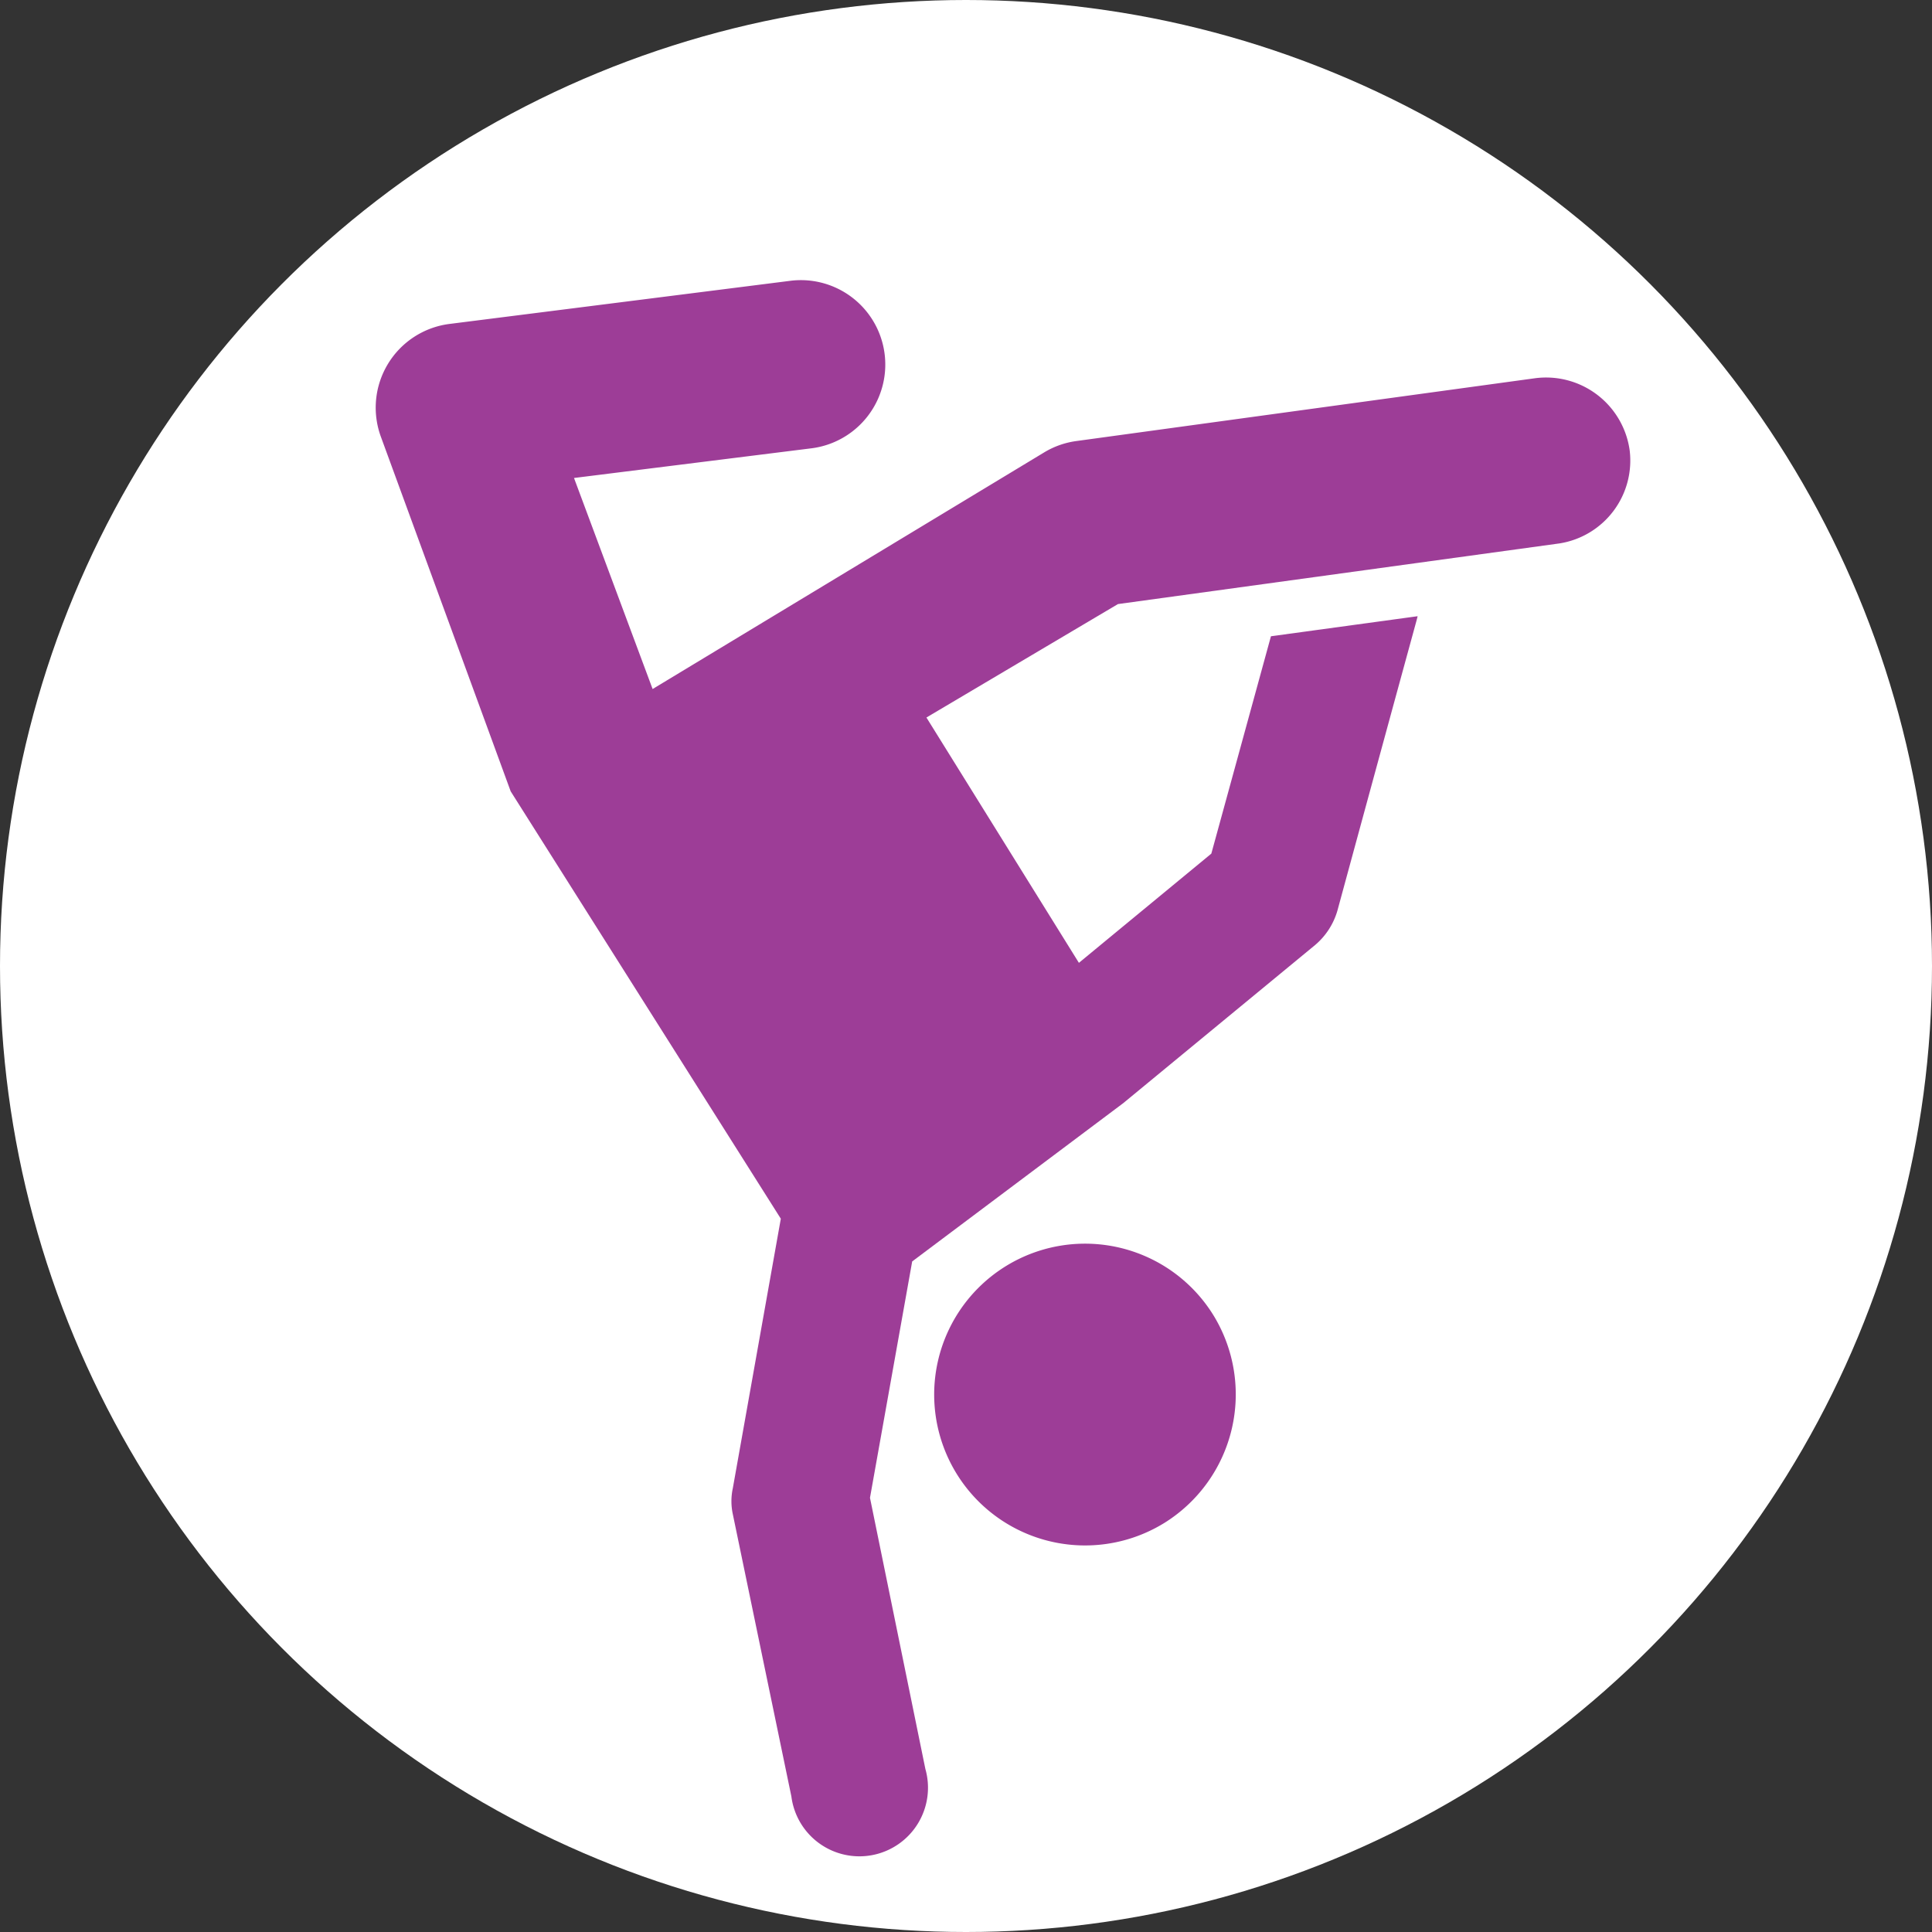
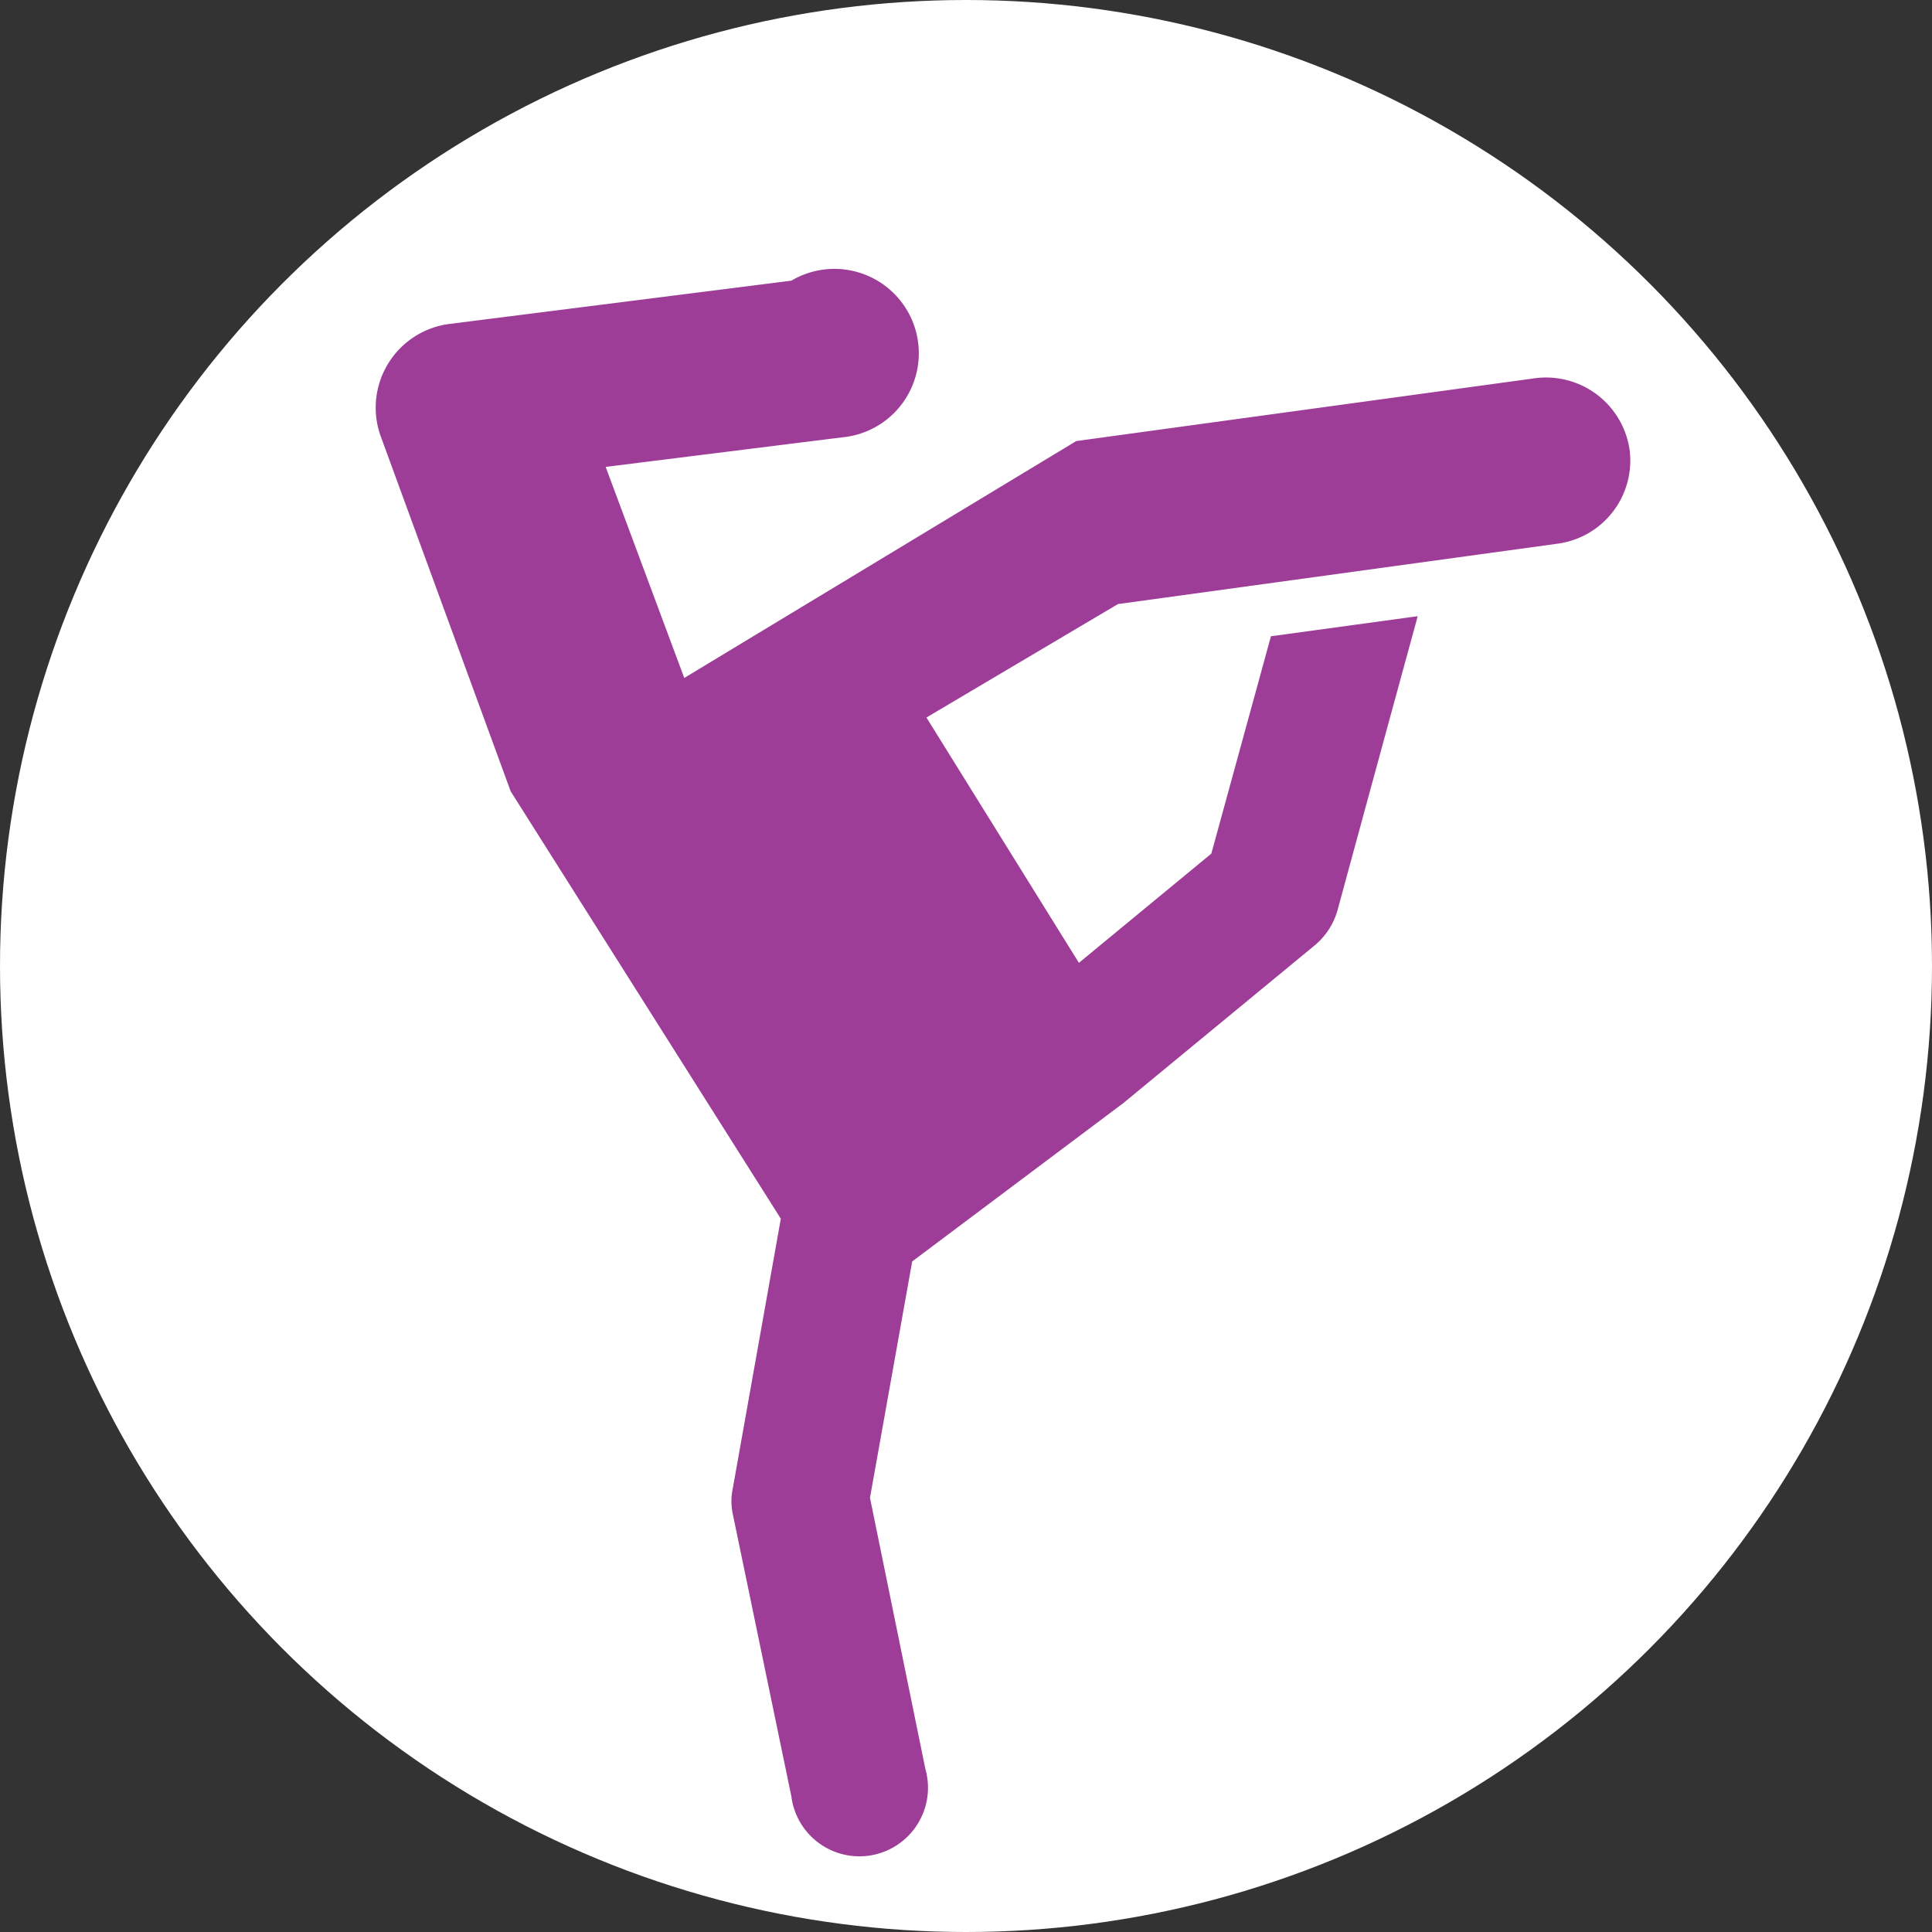
<svg xmlns="http://www.w3.org/2000/svg" viewBox="0 0 36.62 36.62">
  <rect x="0" y="0" width="36.62" height="36.62" fill="#333333" stroke="none" />
  <defs>
    <style>.cls-1{fill:#fff;}.cls-2{fill:#9d3d97;}</style>
  </defs>
  <title>hiphop w</title>
  <g id="Layer_2" data-name="Layer 2">
    <g id="Layer_1-2" data-name="Layer 1">
      <circle class="cls-1" cx="18.31" cy="18.31" r="18.31" />
-       <path class="cls-2" d="M23,24.93a2.86,2.86,0,1,0-.92,3.93A2.87,2.87,0,0,0,23,24.93Z" />
-       <path class="cls-2" d="M30.89,8.54a1.6,1.6,0,0,0-1.8-1.37L20.4,8.36a1.59,1.59,0,0,0-.6.21l-7.43,4.49-1.49-4,4.48-.56A1.6,1.6,0,1,0,15,5.32l-6.48.82a1.6,1.6,0,0,0-1.3,2.14L9.68,15l5.12,8.1-.91,5.11a1.16,1.16,0,0,0,0,.49L15,34.05a1.3,1.3,0,1,0,2.54-.52l-1.05-5.14.8-4.48,4-3,3.64-3a1.34,1.34,0,0,0,.42-.65c1.6-5.88,1.49-5.45,1.52-5.58l-2.78.38-1.13,4.12-2.51,2.07-2.89-4.65,3.63-2.15,8.37-1.15A1.59,1.59,0,0,0,30.89,8.54Z" />
+       <path class="cls-2" d="M30.89,8.54a1.6,1.6,0,0,0-1.8-1.37L20.4,8.36l-7.43,4.49-1.49-4,4.48-.56A1.6,1.6,0,1,0,15,5.32l-6.48.82a1.6,1.6,0,0,0-1.3,2.14L9.68,15l5.12,8.1-.91,5.11a1.16,1.16,0,0,0,0,.49L15,34.05a1.3,1.3,0,1,0,2.54-.52l-1.05-5.14.8-4.48,4-3,3.64-3a1.34,1.34,0,0,0,.42-.65c1.6-5.88,1.49-5.45,1.52-5.58l-2.78.38-1.13,4.12-2.51,2.07-2.89-4.65,3.63-2.15,8.37-1.15A1.59,1.59,0,0,0,30.89,8.54Z" />
    </g>
  </g>
</svg>